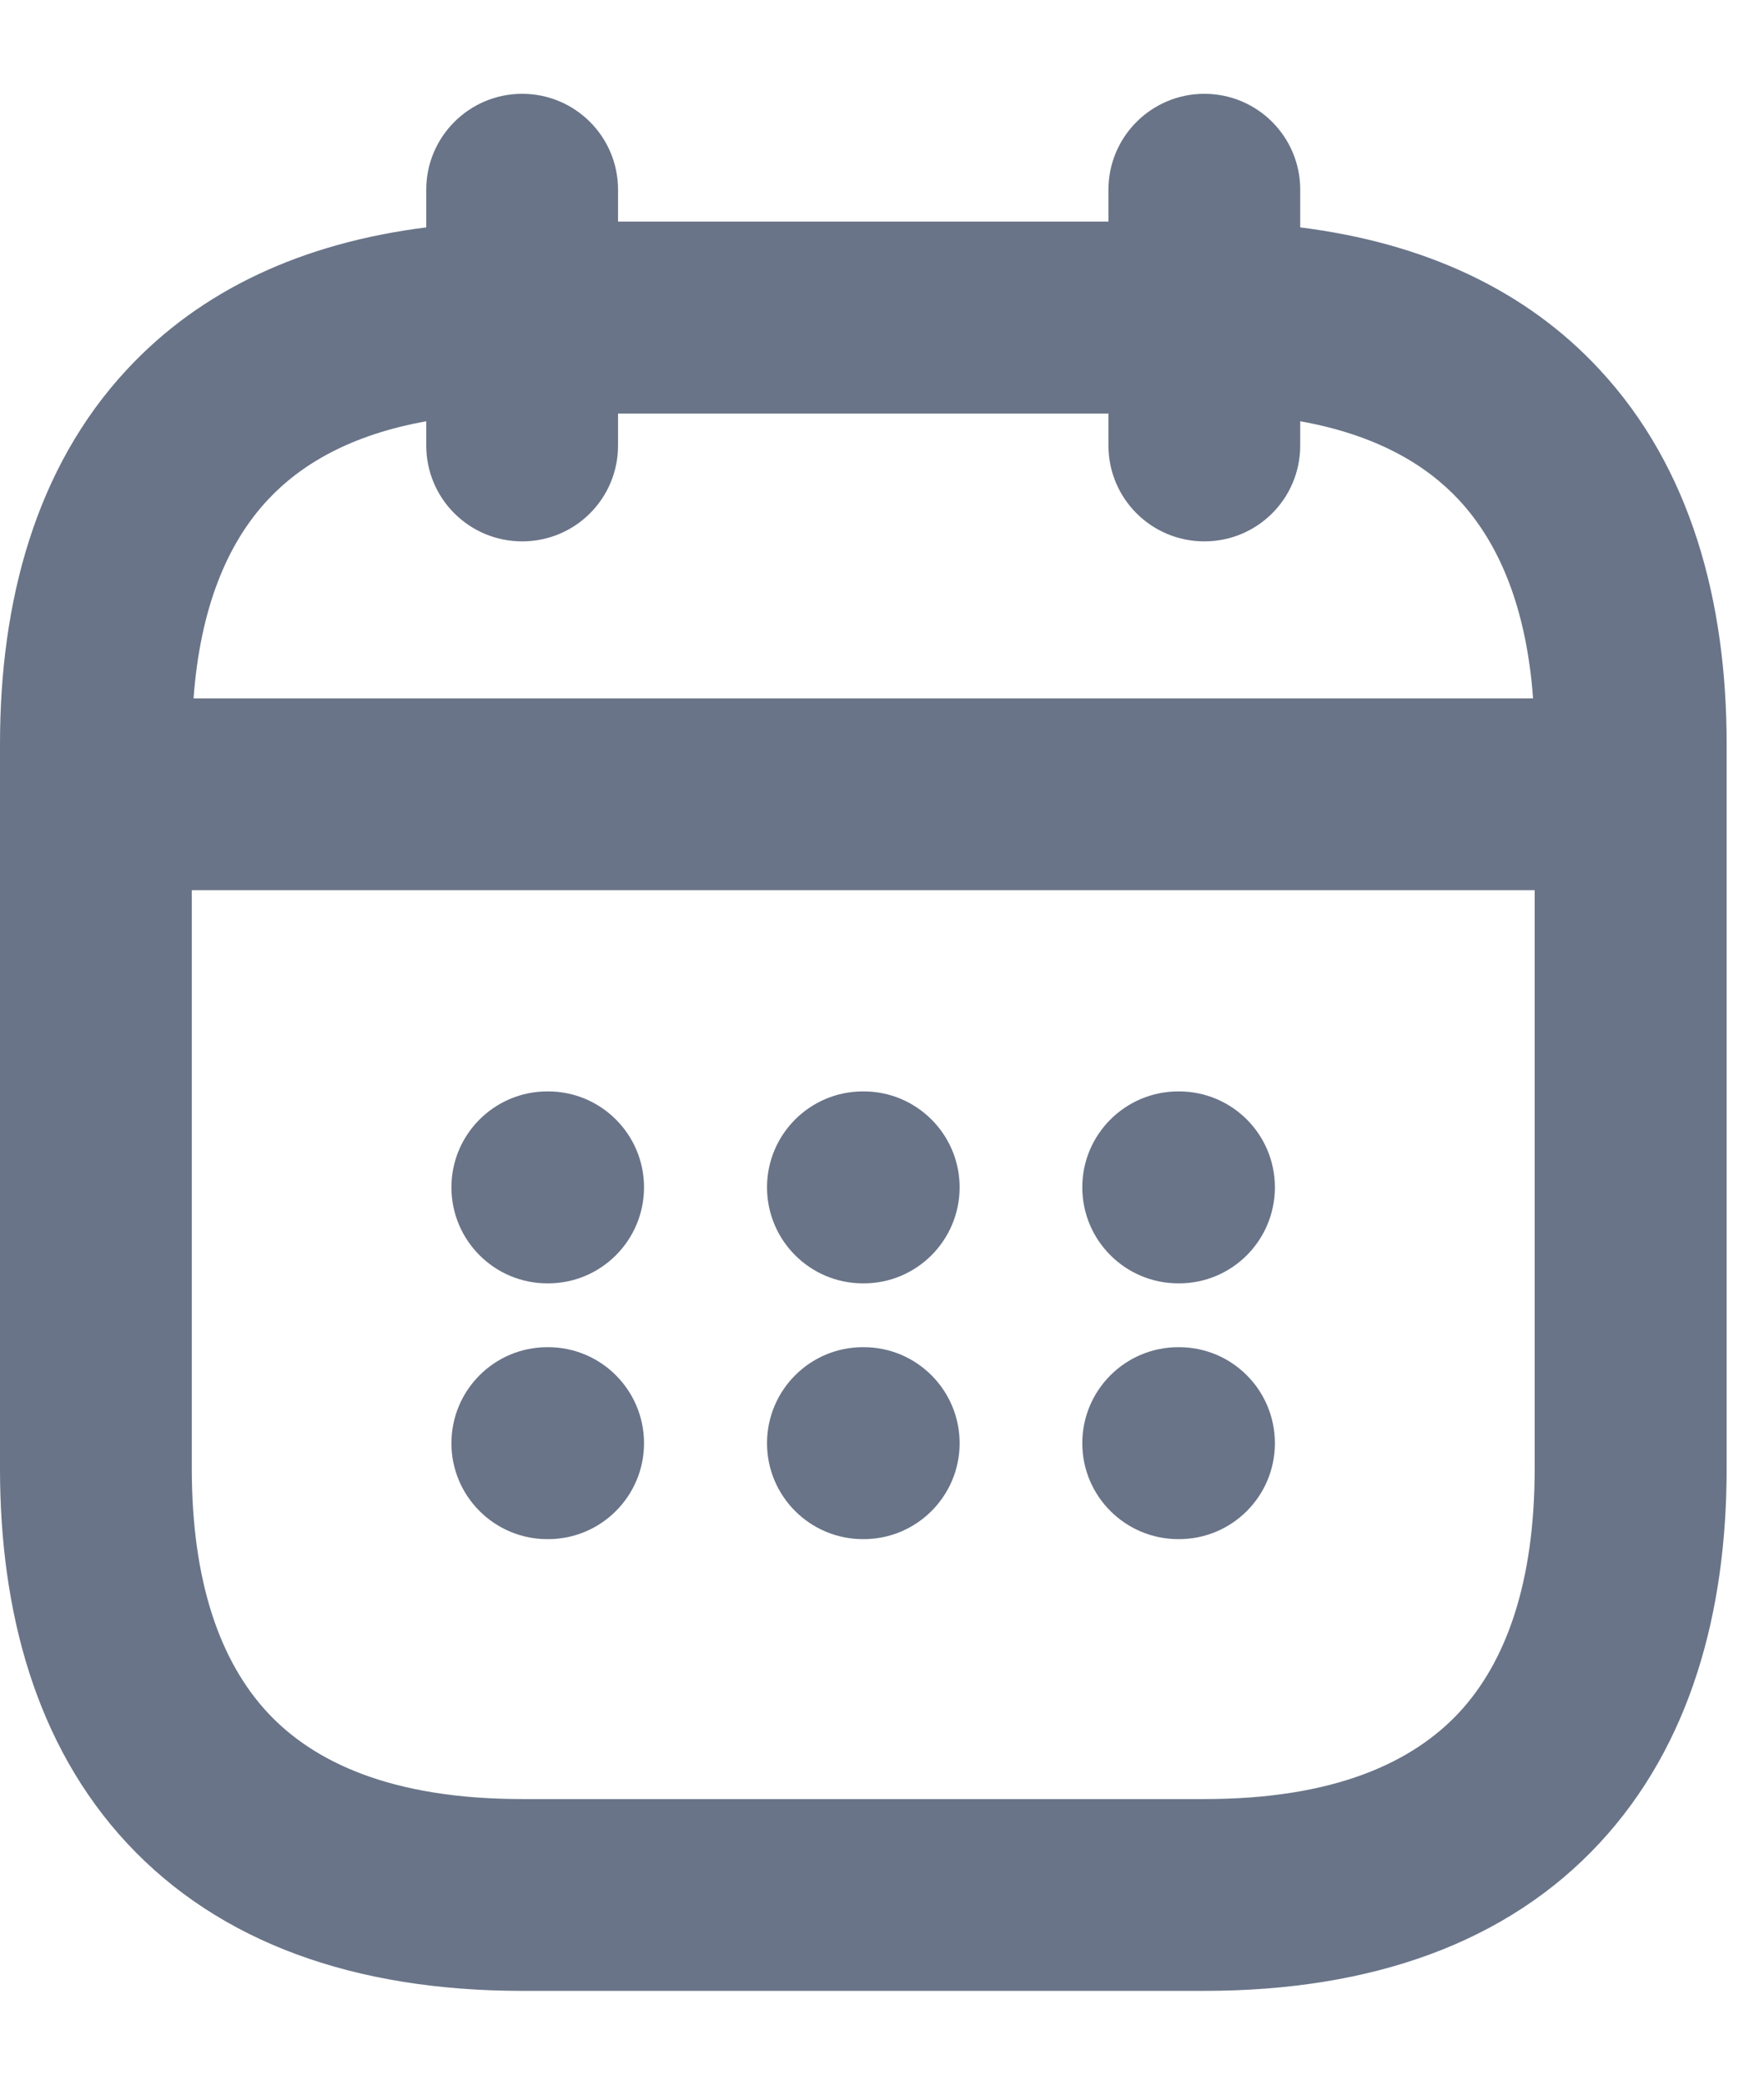
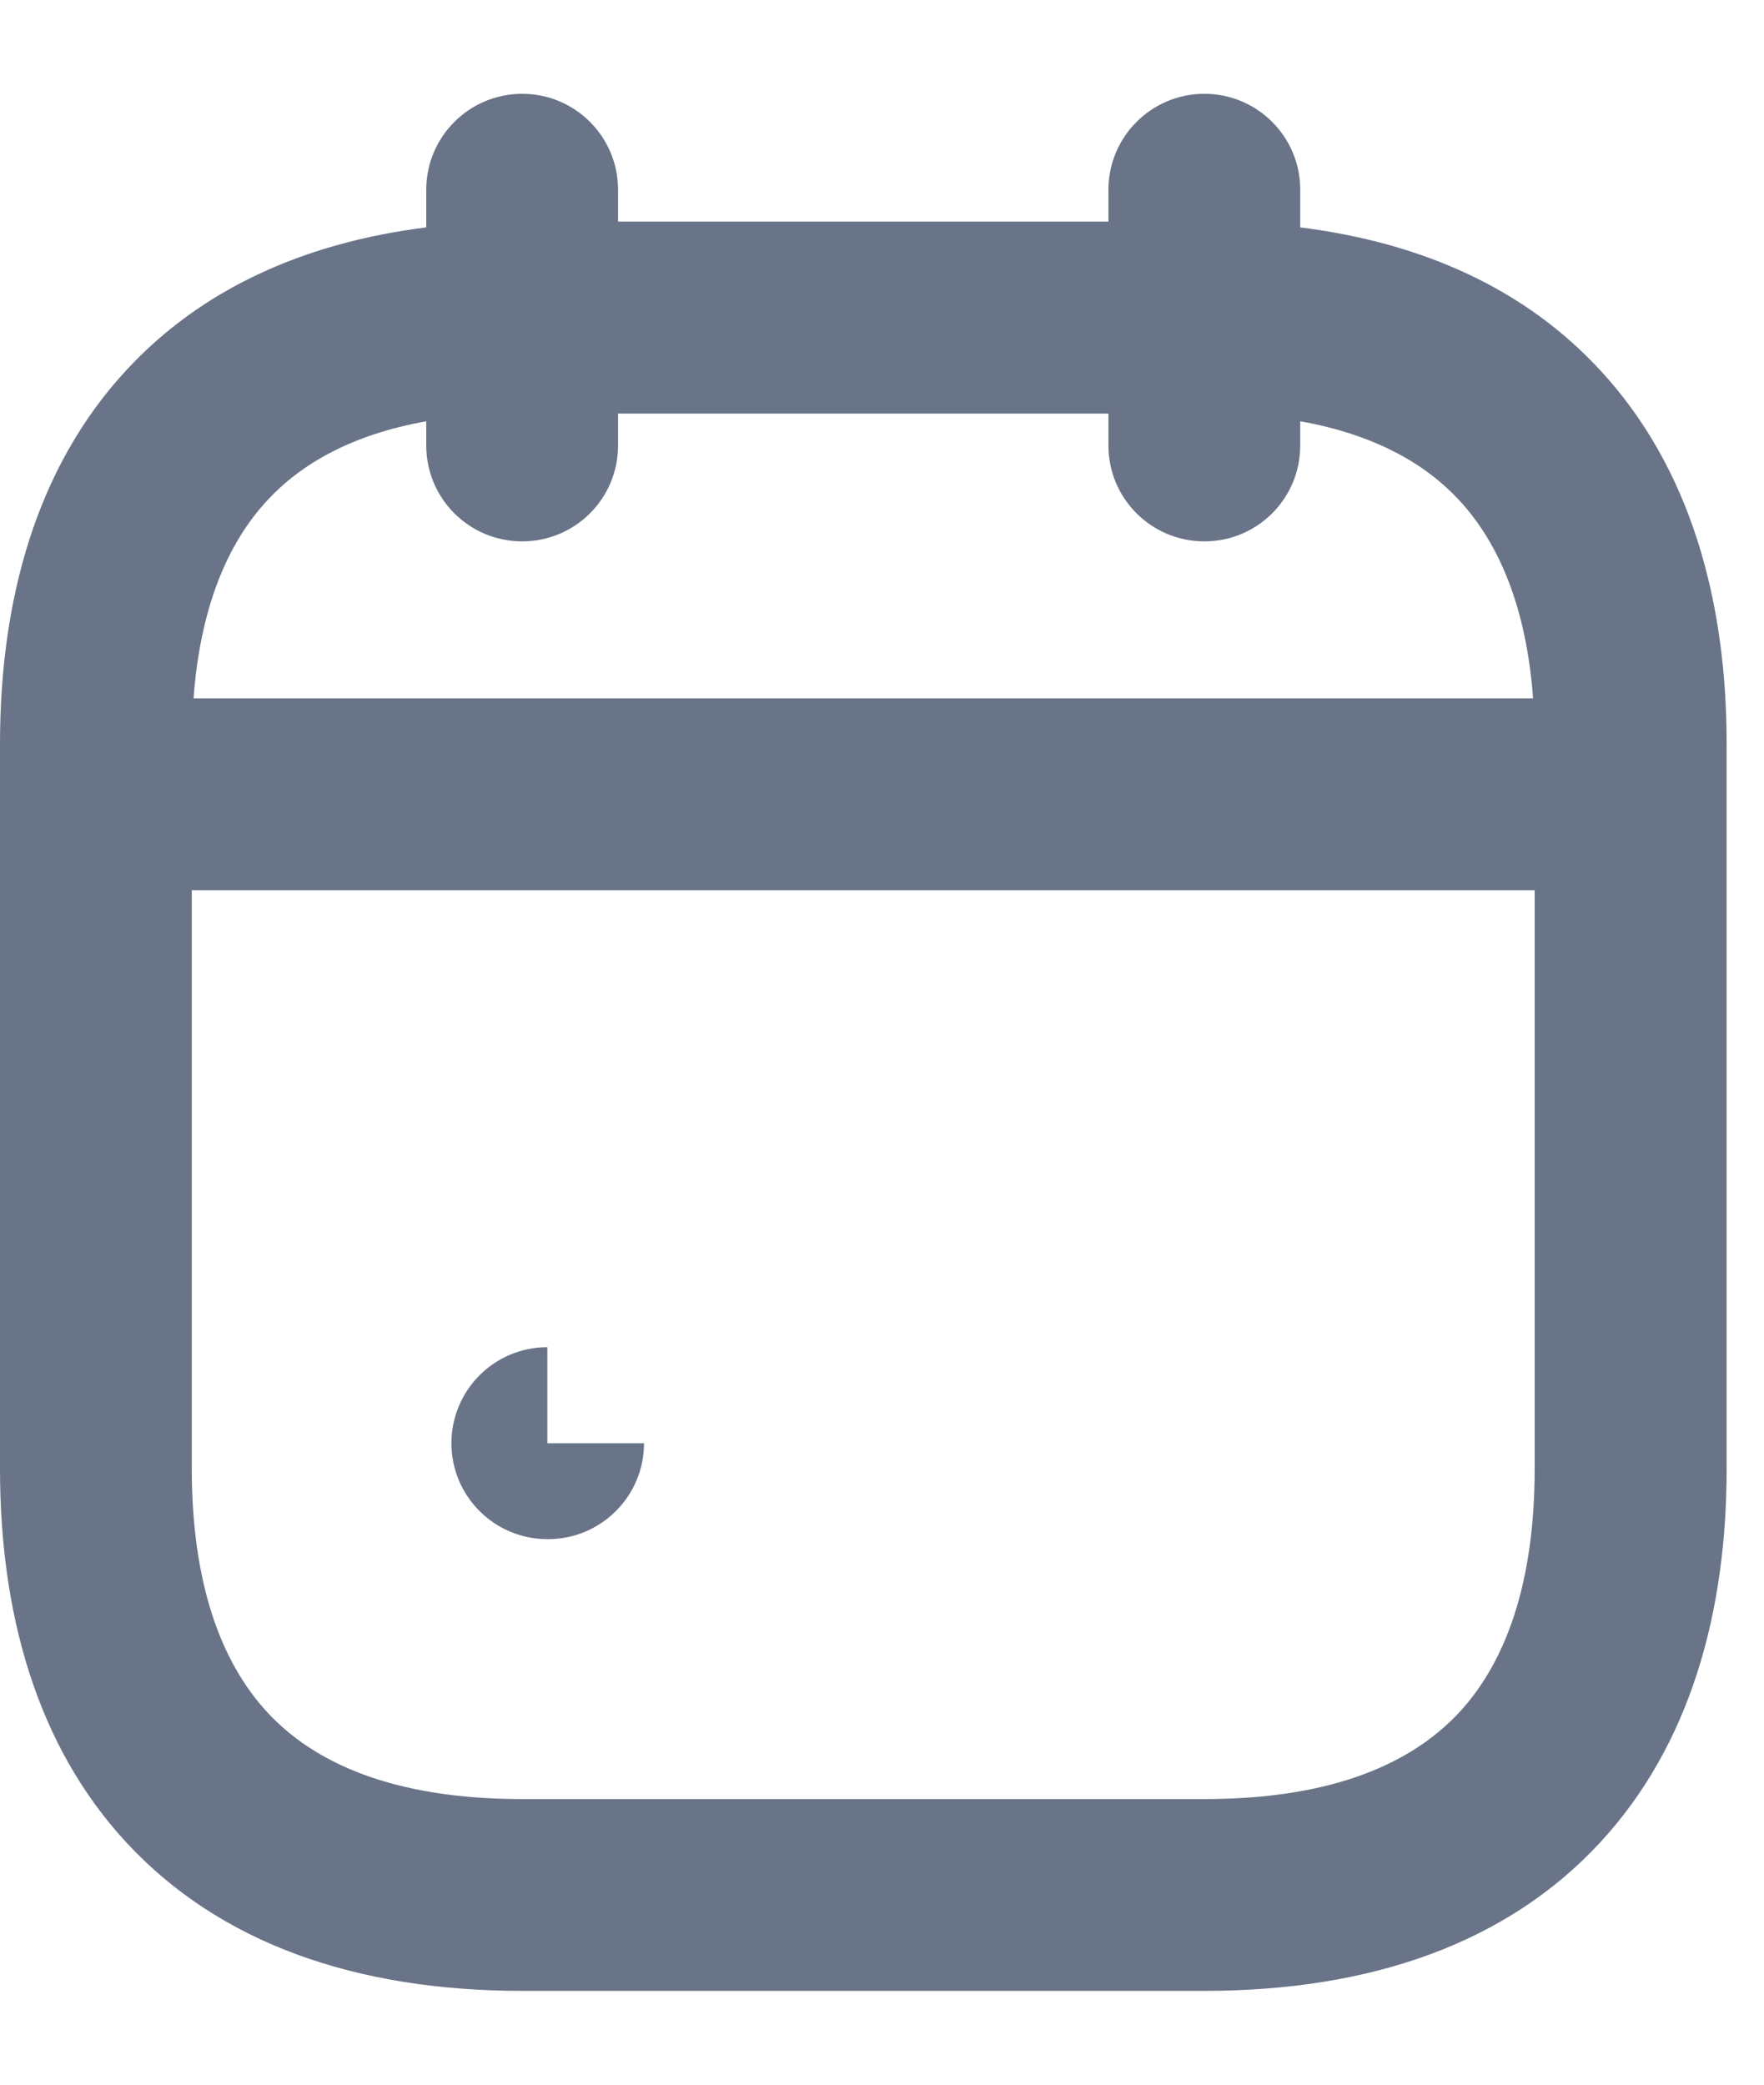
<svg xmlns="http://www.w3.org/2000/svg" width="11" height="13" viewBox="0 0 11 13" fill="none">
-   <path d="M6.749 7.404C6.749 7.074 7.017 6.806 7.348 6.806H7.352C7.683 6.806 7.95 7.074 7.95 7.404C7.95 7.735 7.683 8.003 7.352 8.003H7.348C7.017 8.003 6.749 7.735 6.749 7.404Z" fill="#697488" />
-   <path d="M7.348 8.401C7.017 8.401 6.749 8.669 6.749 9C6.749 9.33 7.017 9.598 7.348 9.598H7.352C7.683 9.598 7.95 9.33 7.95 9C7.95 8.669 7.683 8.401 7.352 8.401H7.348Z" fill="#697488" />
-   <path d="M4.783 7.404C4.783 7.074 5.051 6.806 5.381 6.806H5.386C5.716 6.806 5.984 7.074 5.984 7.404C5.984 7.735 5.716 8.003 5.386 8.003H5.381C5.051 8.003 4.783 7.735 4.783 7.404Z" fill="#697488" />
-   <path d="M5.381 8.401C5.051 8.401 4.783 8.669 4.783 9C4.783 9.33 5.051 9.598 5.381 9.598H5.386C5.716 9.598 5.984 9.33 5.984 9C5.984 8.669 5.716 8.401 5.386 8.401H5.381Z" fill="#697488" />
-   <path d="M2.815 7.404C2.815 7.074 3.083 6.806 3.413 6.806H3.418C3.748 6.806 4.016 7.074 4.016 7.404C4.016 7.735 3.748 8.003 3.418 8.003H3.413C3.083 8.003 2.815 7.735 2.815 7.404Z" fill="#697488" />
-   <path d="M3.413 8.401C3.083 8.401 2.815 8.669 2.815 9C2.815 9.33 3.083 9.598 3.413 9.598H3.418C3.748 9.598 4.016 9.33 4.016 9C4.016 8.669 3.748 8.401 3.418 8.401H3.413Z" fill="#697488" />
+   <path d="M3.413 8.401C3.083 8.401 2.815 8.669 2.815 9C2.815 9.33 3.083 9.598 3.413 9.598H3.418C3.748 9.598 4.016 9.33 4.016 9H3.413Z" fill="#697488" />
  <path fill-rule="evenodd" clip-rule="evenodd" d="M3.854 1.183C3.854 0.853 3.587 0.585 3.256 0.585C2.926 0.585 2.658 0.853 2.658 1.183V1.418C1.887 1.515 1.253 1.807 0.791 2.305C0.222 2.917 0 3.75 0 4.639V9.158C0 10.048 0.222 10.88 0.791 11.493C1.368 12.114 2.212 12.415 3.257 12.415H7.51C8.555 12.415 9.399 12.114 9.975 11.493C10.544 10.88 10.767 10.048 10.767 9.158V4.639C10.767 3.75 10.544 2.917 9.975 2.305C9.514 1.807 8.88 1.515 8.108 1.418V1.183C8.108 0.853 7.841 0.585 7.51 0.585C7.18 0.585 6.912 0.853 6.912 1.183V1.382H3.854V1.183ZM2.658 2.627V2.778C2.658 3.109 2.926 3.376 3.256 3.376C3.587 3.376 3.854 3.109 3.854 2.778V2.579H6.912V2.778C6.912 3.109 7.18 3.376 7.51 3.376C7.841 3.376 8.108 3.109 8.108 2.778V2.627C8.577 2.711 8.89 2.894 9.099 3.119C9.352 3.392 9.519 3.797 9.56 4.355H1.207C1.248 3.797 1.414 3.392 1.668 3.119C1.877 2.894 2.19 2.711 2.658 2.627ZM1.196 5.551V9.158C1.196 9.864 1.373 10.361 1.668 10.679C1.955 10.988 2.44 11.219 3.257 11.219H7.51C8.326 11.219 8.811 10.988 9.099 10.679C9.394 10.361 9.57 9.864 9.57 9.158V5.551H1.196Z" fill="#697488" />
</svg>